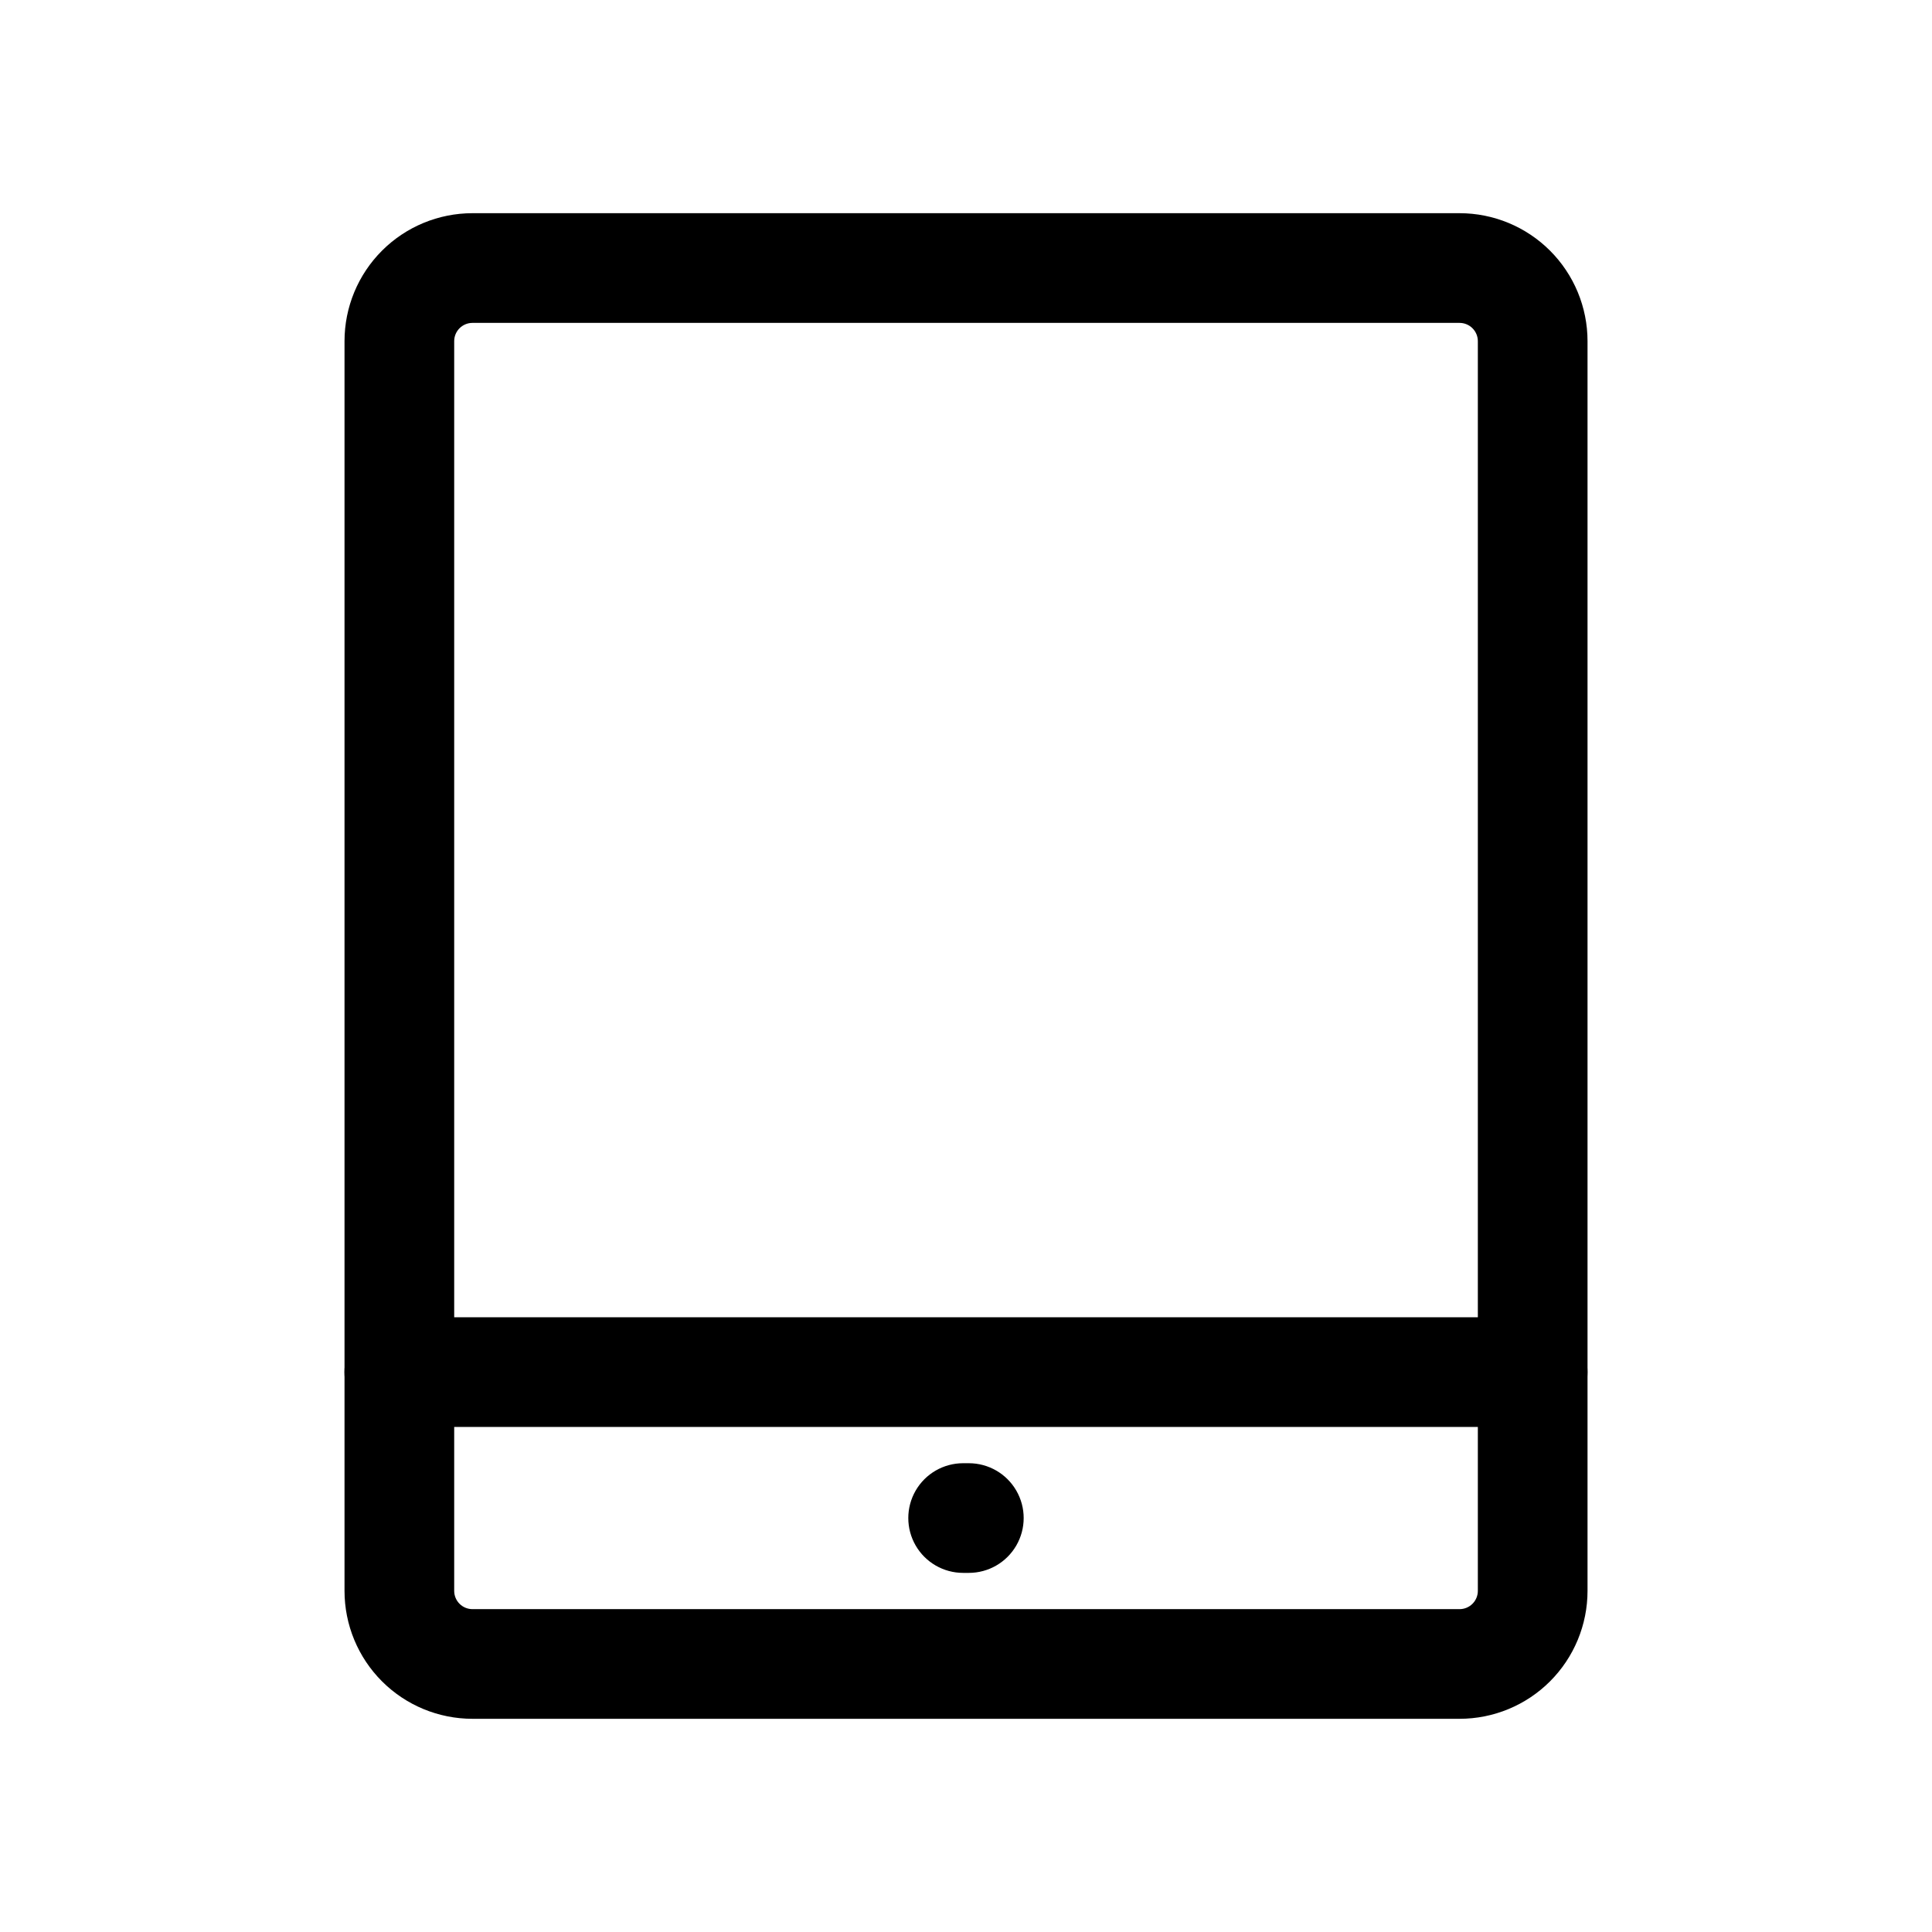
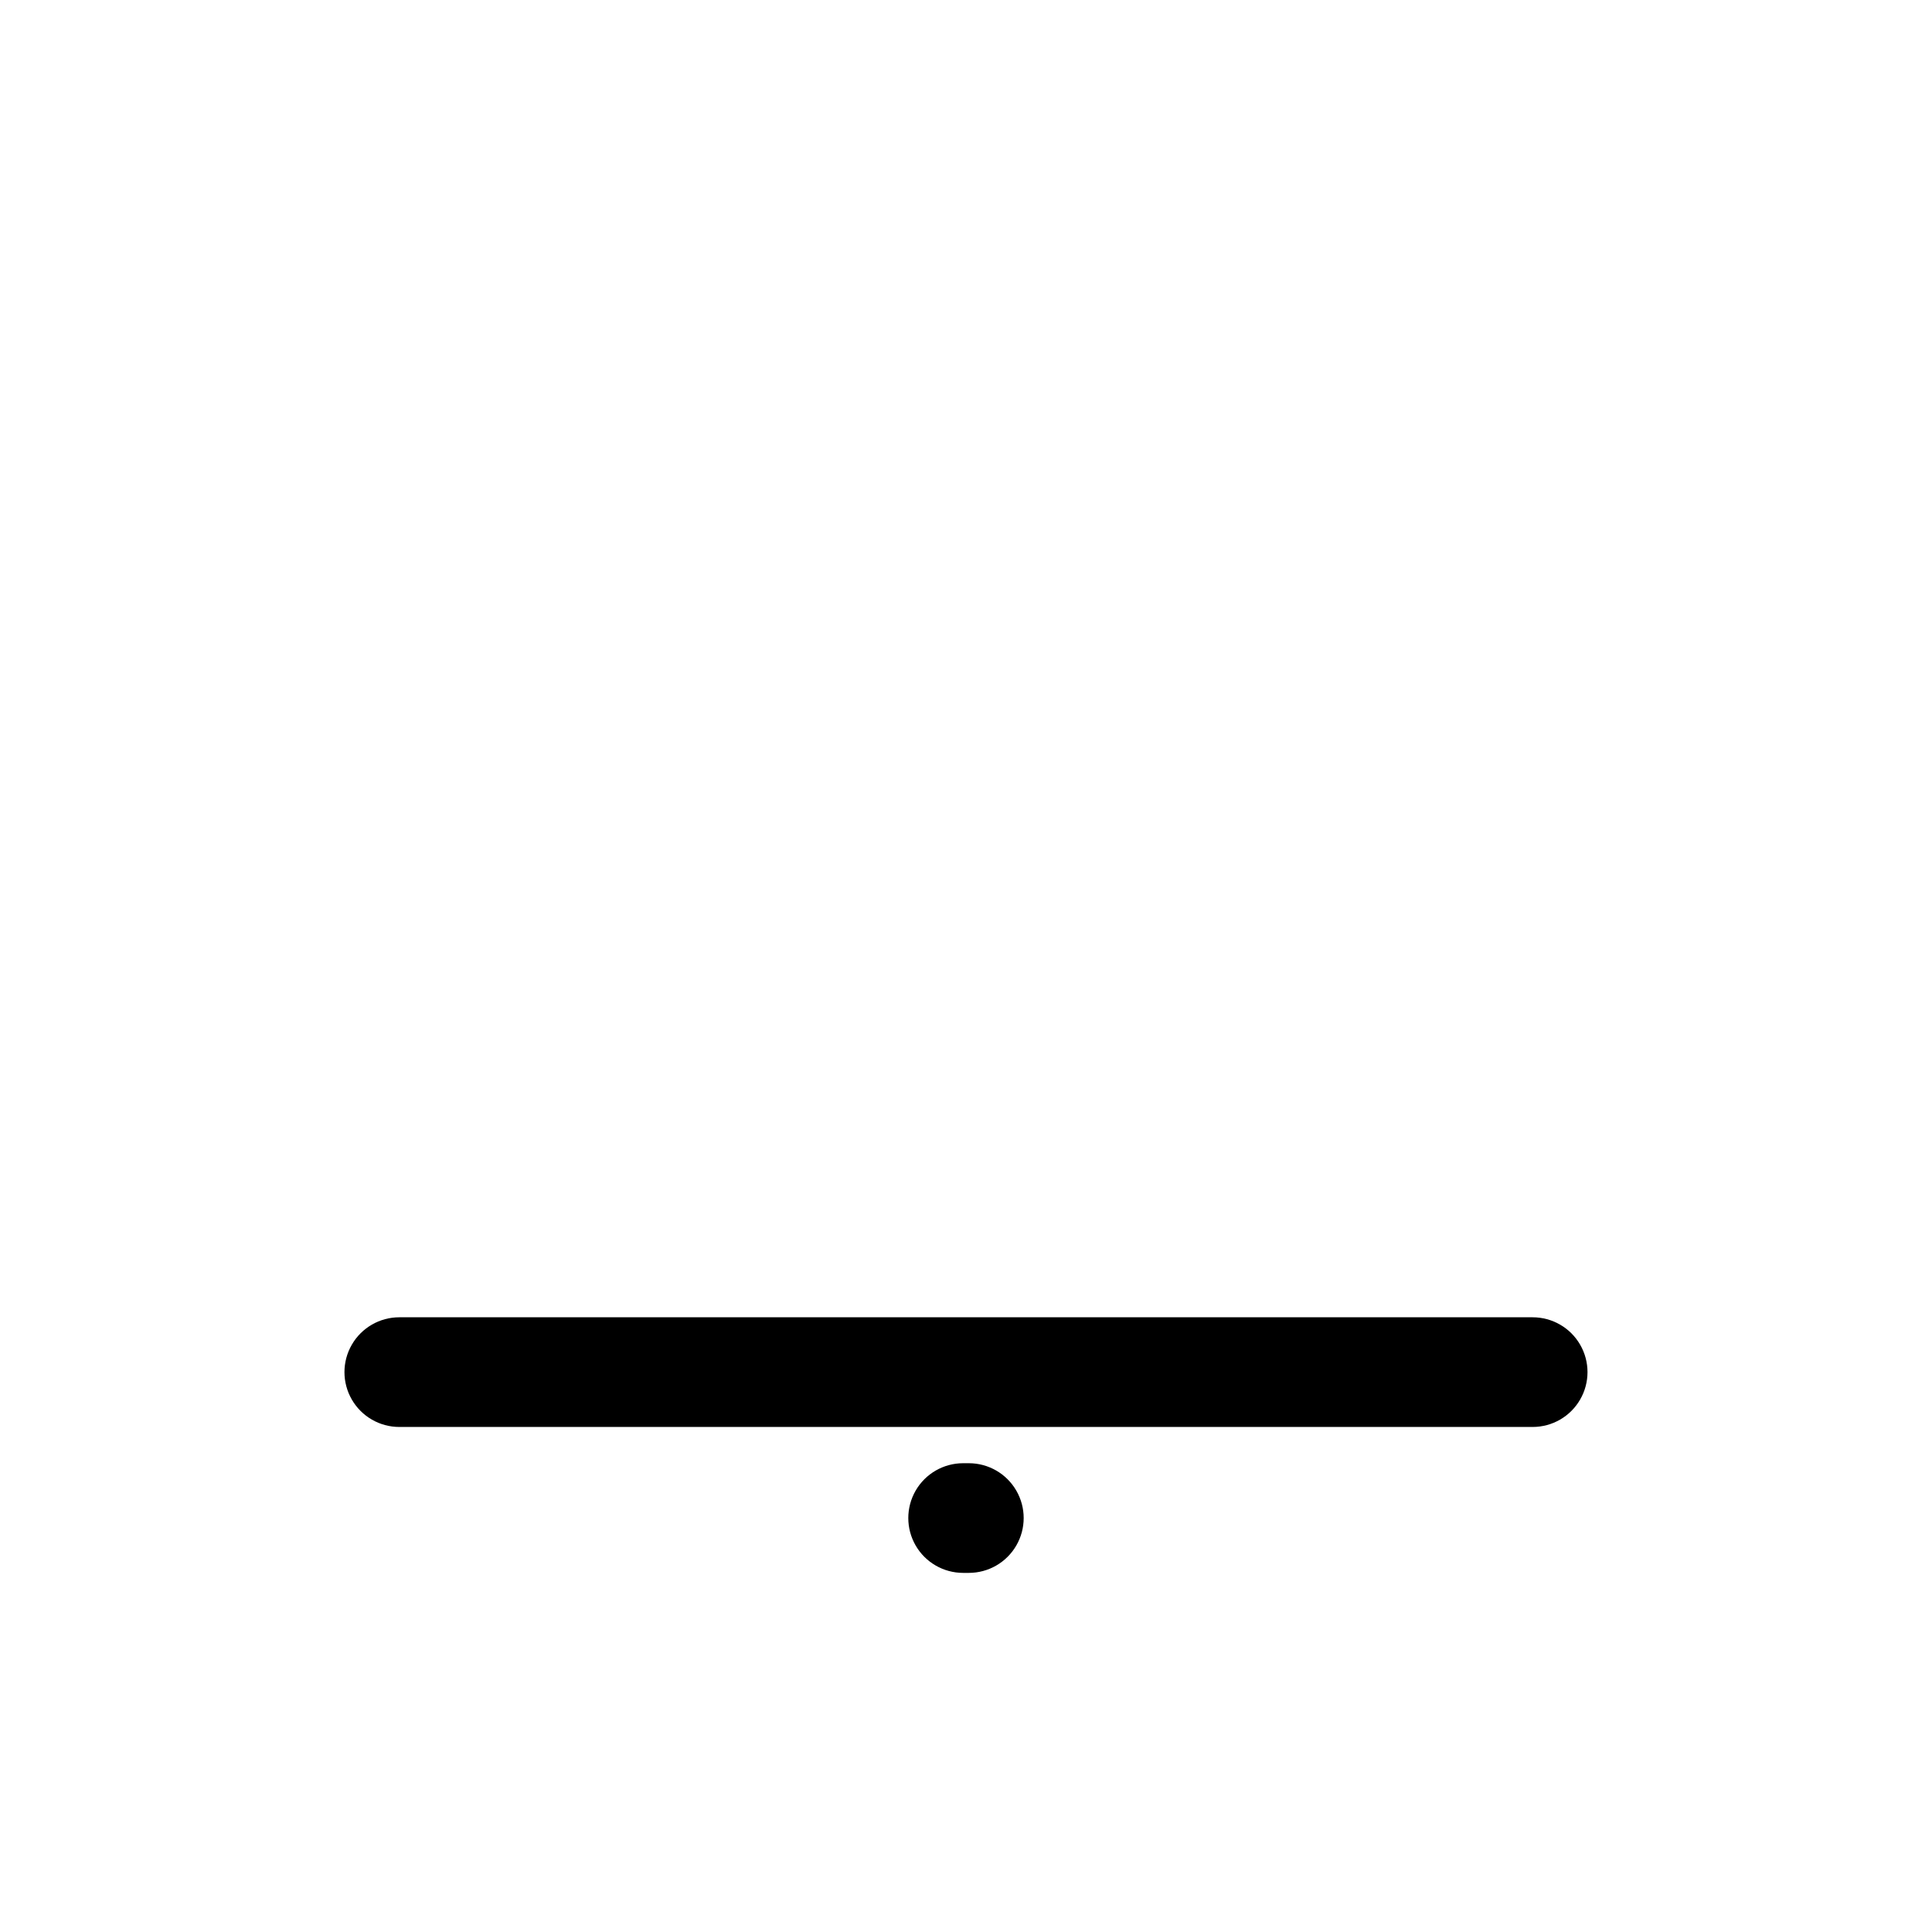
<svg xmlns="http://www.w3.org/2000/svg" fill="#000000" width="800px" height="800px" version="1.1" viewBox="144 144 512 512">
  <g>
-     <path d="m530.8 599.5h-261.59c-8.996 0-17.621-3.57-23.98-9.93s-9.93-14.984-9.93-23.98v-331.18c0-8.992 3.57-17.617 9.93-23.977s14.984-9.934 23.98-9.934h261.59c8.992 0 17.617 3.574 23.977 9.934 6.359 6.359 9.934 14.984 9.934 23.977v331.18c0 8.996-3.574 17.621-9.934 23.98-6.359 6.359-14.984 9.93-23.977 9.93zm-261.59-369.93c-2.676 0-4.844 2.168-4.844 4.844v331.18c0 1.285 0.508 2.519 1.418 3.426 0.906 0.91 2.141 1.418 3.426 1.418h261.59c1.281 0 2.516-0.508 3.422-1.418 0.91-0.906 1.422-2.141 1.422-3.426v-331.18c0-1.285-0.512-2.516-1.422-3.426-0.906-0.91-2.141-1.418-3.422-1.418z" />
    <path d="m400.75 560.83h-1.512c-5.191 0-9.988-2.769-12.586-7.266-2.594-4.496-2.594-10.035 0-14.531 2.598-4.496 7.394-7.266 12.586-7.266h1.512c5.191 0 9.988 2.769 12.586 7.266s2.598 10.035 0 14.531-7.394 7.266-12.586 7.266z" />
    <path d="m550.17 522.16h-300.35c-5.191 0-9.988-2.769-12.586-7.269-2.598-4.496-2.598-10.035 0-14.531 2.598-4.496 7.394-7.266 12.586-7.266h300.35c5.191 0 9.992 2.769 12.586 7.266 2.598 4.496 2.598 10.035 0 14.531-2.594 4.5-7.394 7.269-12.586 7.269z" />
  </g>
</svg>